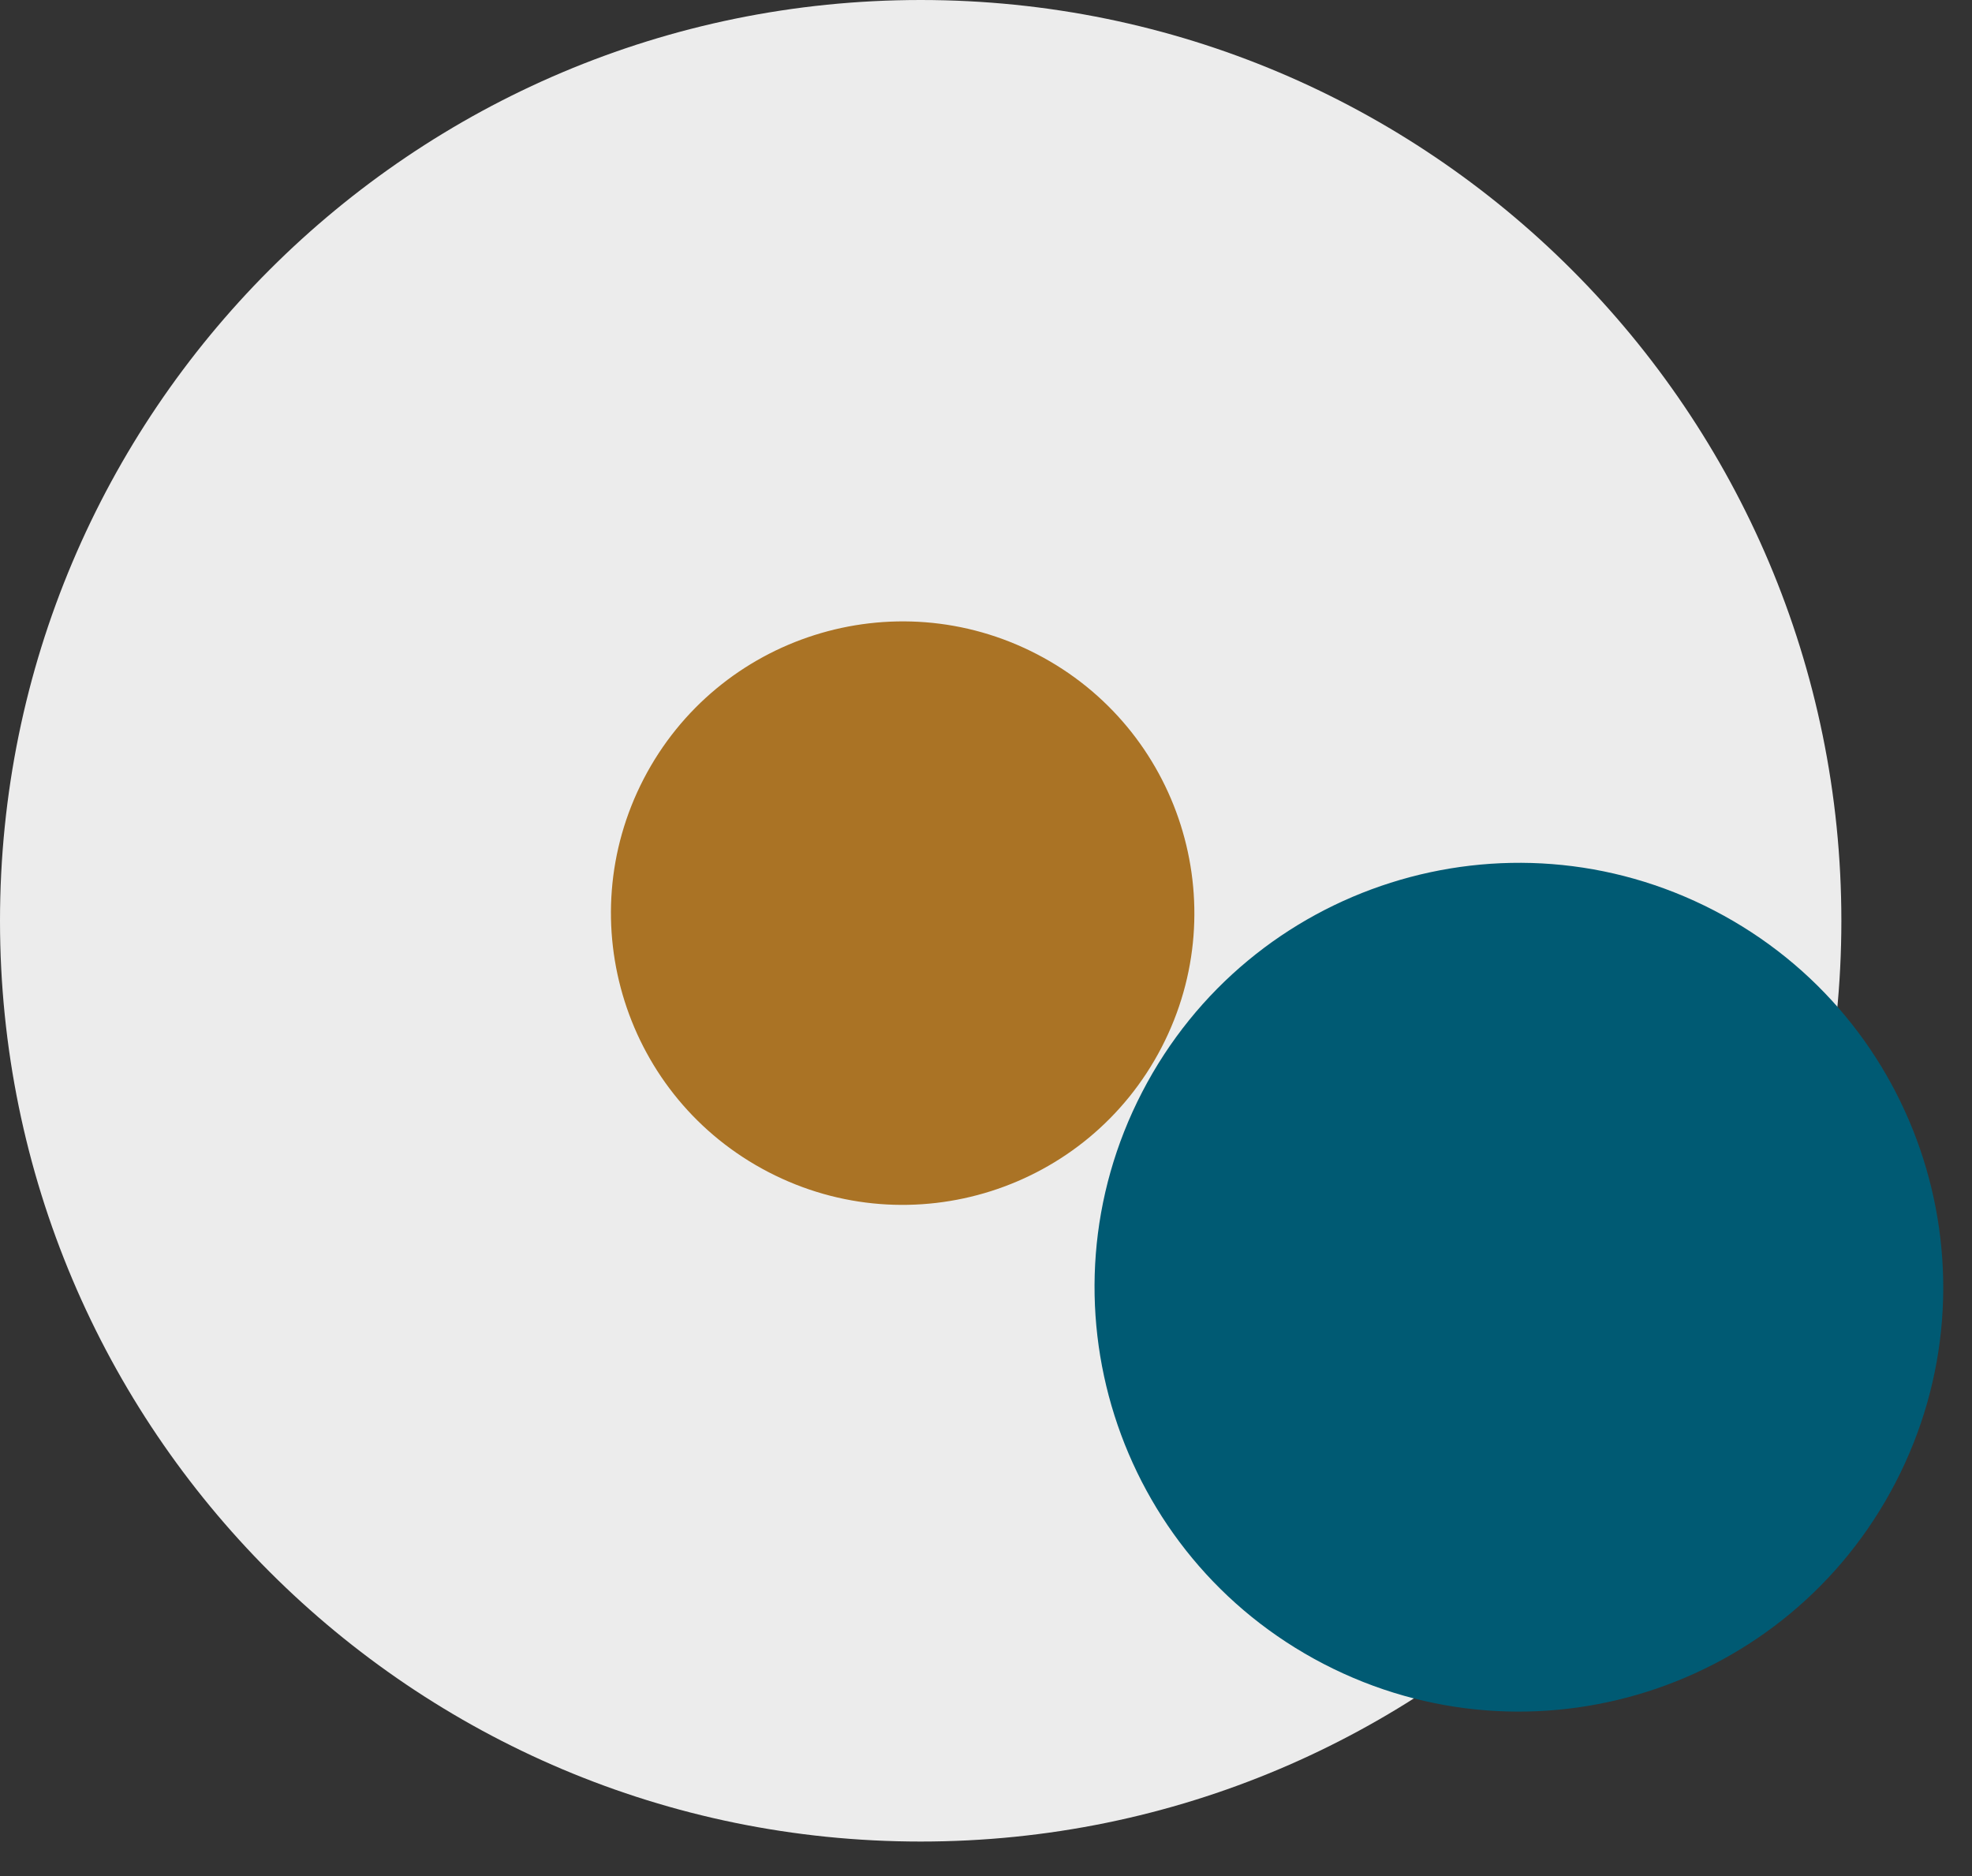
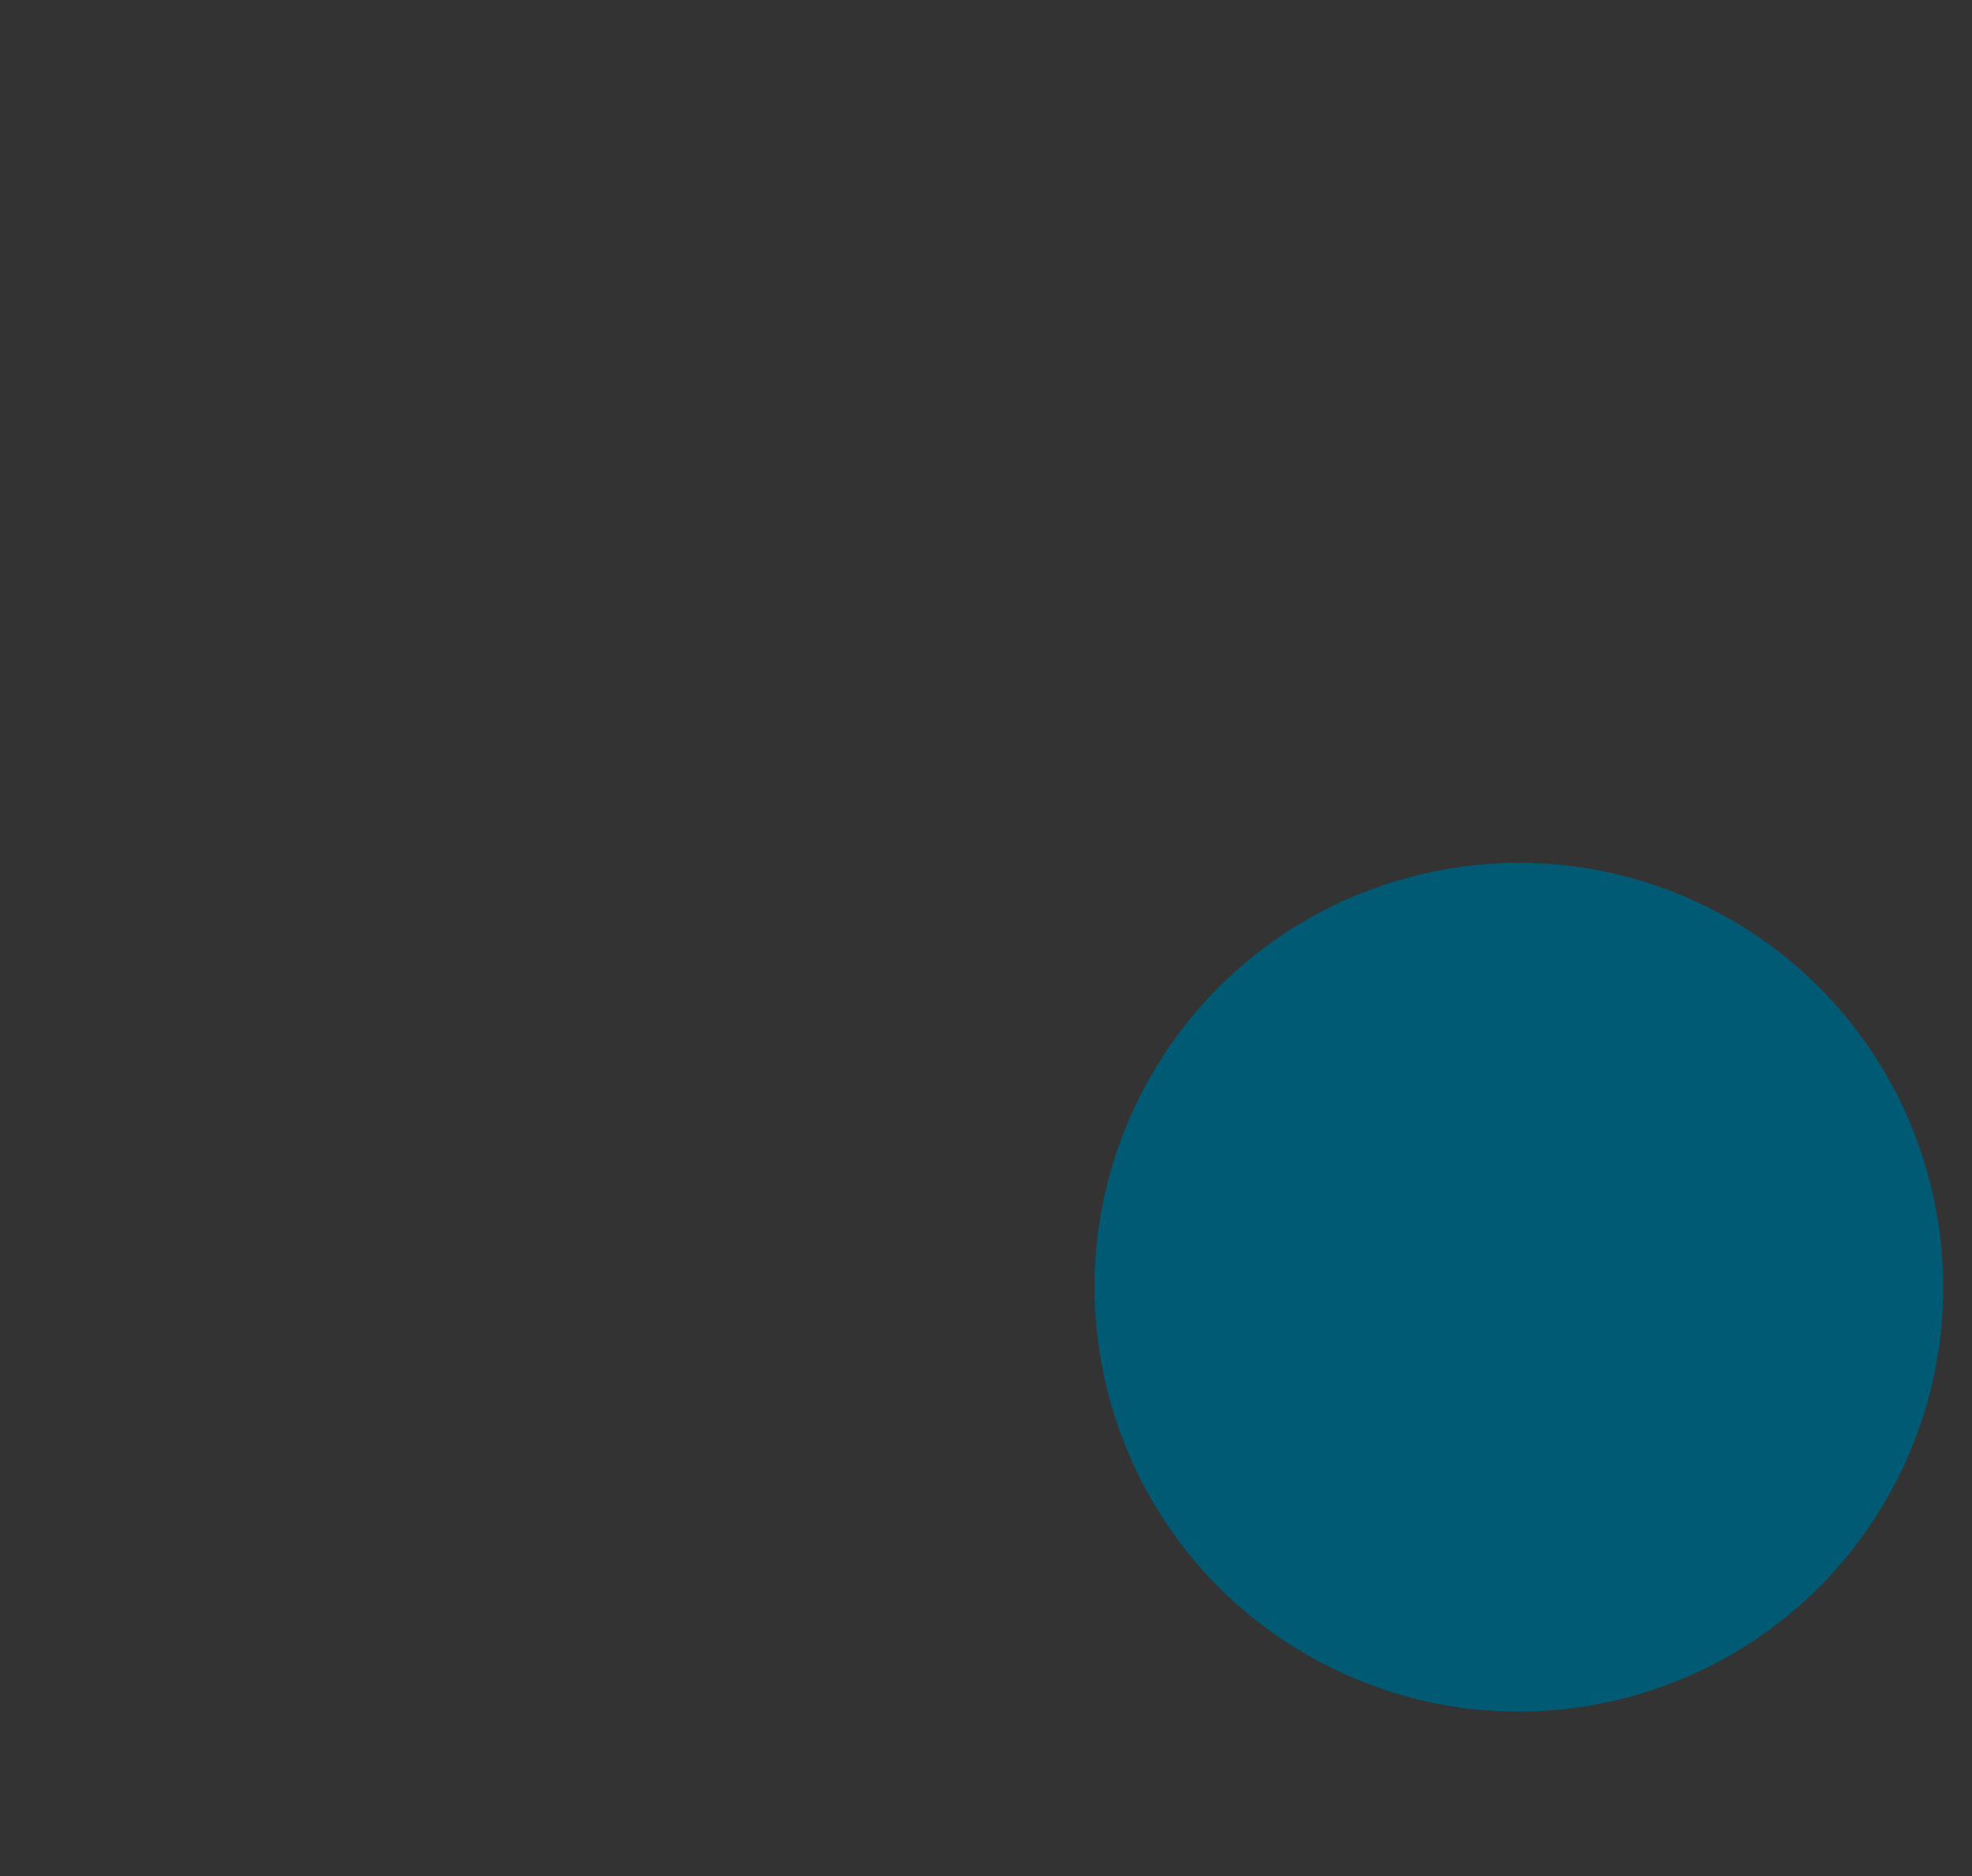
<svg xmlns="http://www.w3.org/2000/svg" width="41px" height="39px" viewBox="0 0 41 39" version="1.1">
  <rect x="0" y="0" width="41" height="39" fill="#333333" stroke="none" />
  <title>::: picto_encours</title>
  <desc>Created with Sketch.</desc>
  <g id="Page-1" stroke="none" stroke-width="1" fill="none" fill-rule="evenodd">
    <g id="GUIDELINES---10" transform="translate(-1135, -320)">
      <g id="//-GAUCHE" transform="translate(403, 166)">
        <g id="::-encours-sains-copy" transform="translate(732, 154)">
          <g id=":::-picto_encours">
-             <path d="M38.284,19.142 C38.284,29.714 29.714,38.283 19.142,38.283 C8.57,38.283 0,29.714 0,19.142 C0,8.57 8.57,0 19.142,0 C29.714,0 38.284,8.57 38.284,19.142" id="Fill-1" fill="#ECECEC" />
            <path d="M27.521,34.591 C23.195,32.349 21.506,27.025 23.748,22.7 C25.99,18.375 31.314,16.686 35.639,18.928 C39.964,21.17 41.653,26.493 39.411,30.819 C37.169,35.144 31.846,36.832 27.521,34.591" id="Fill-3" fill="#005A73" />
-             <path d="M15.977,24.366 C13.003,22.825 11.843,19.165 13.383,16.192 C14.925,13.219 18.584,12.058 21.558,13.599 C24.531,15.14 25.692,18.8 24.151,21.773 C22.61,24.746 18.95,25.908 15.977,24.366" id="Fill-5" fill="#AA7325" />
          </g>
        </g>
      </g>
    </g>
  </g>
</svg>